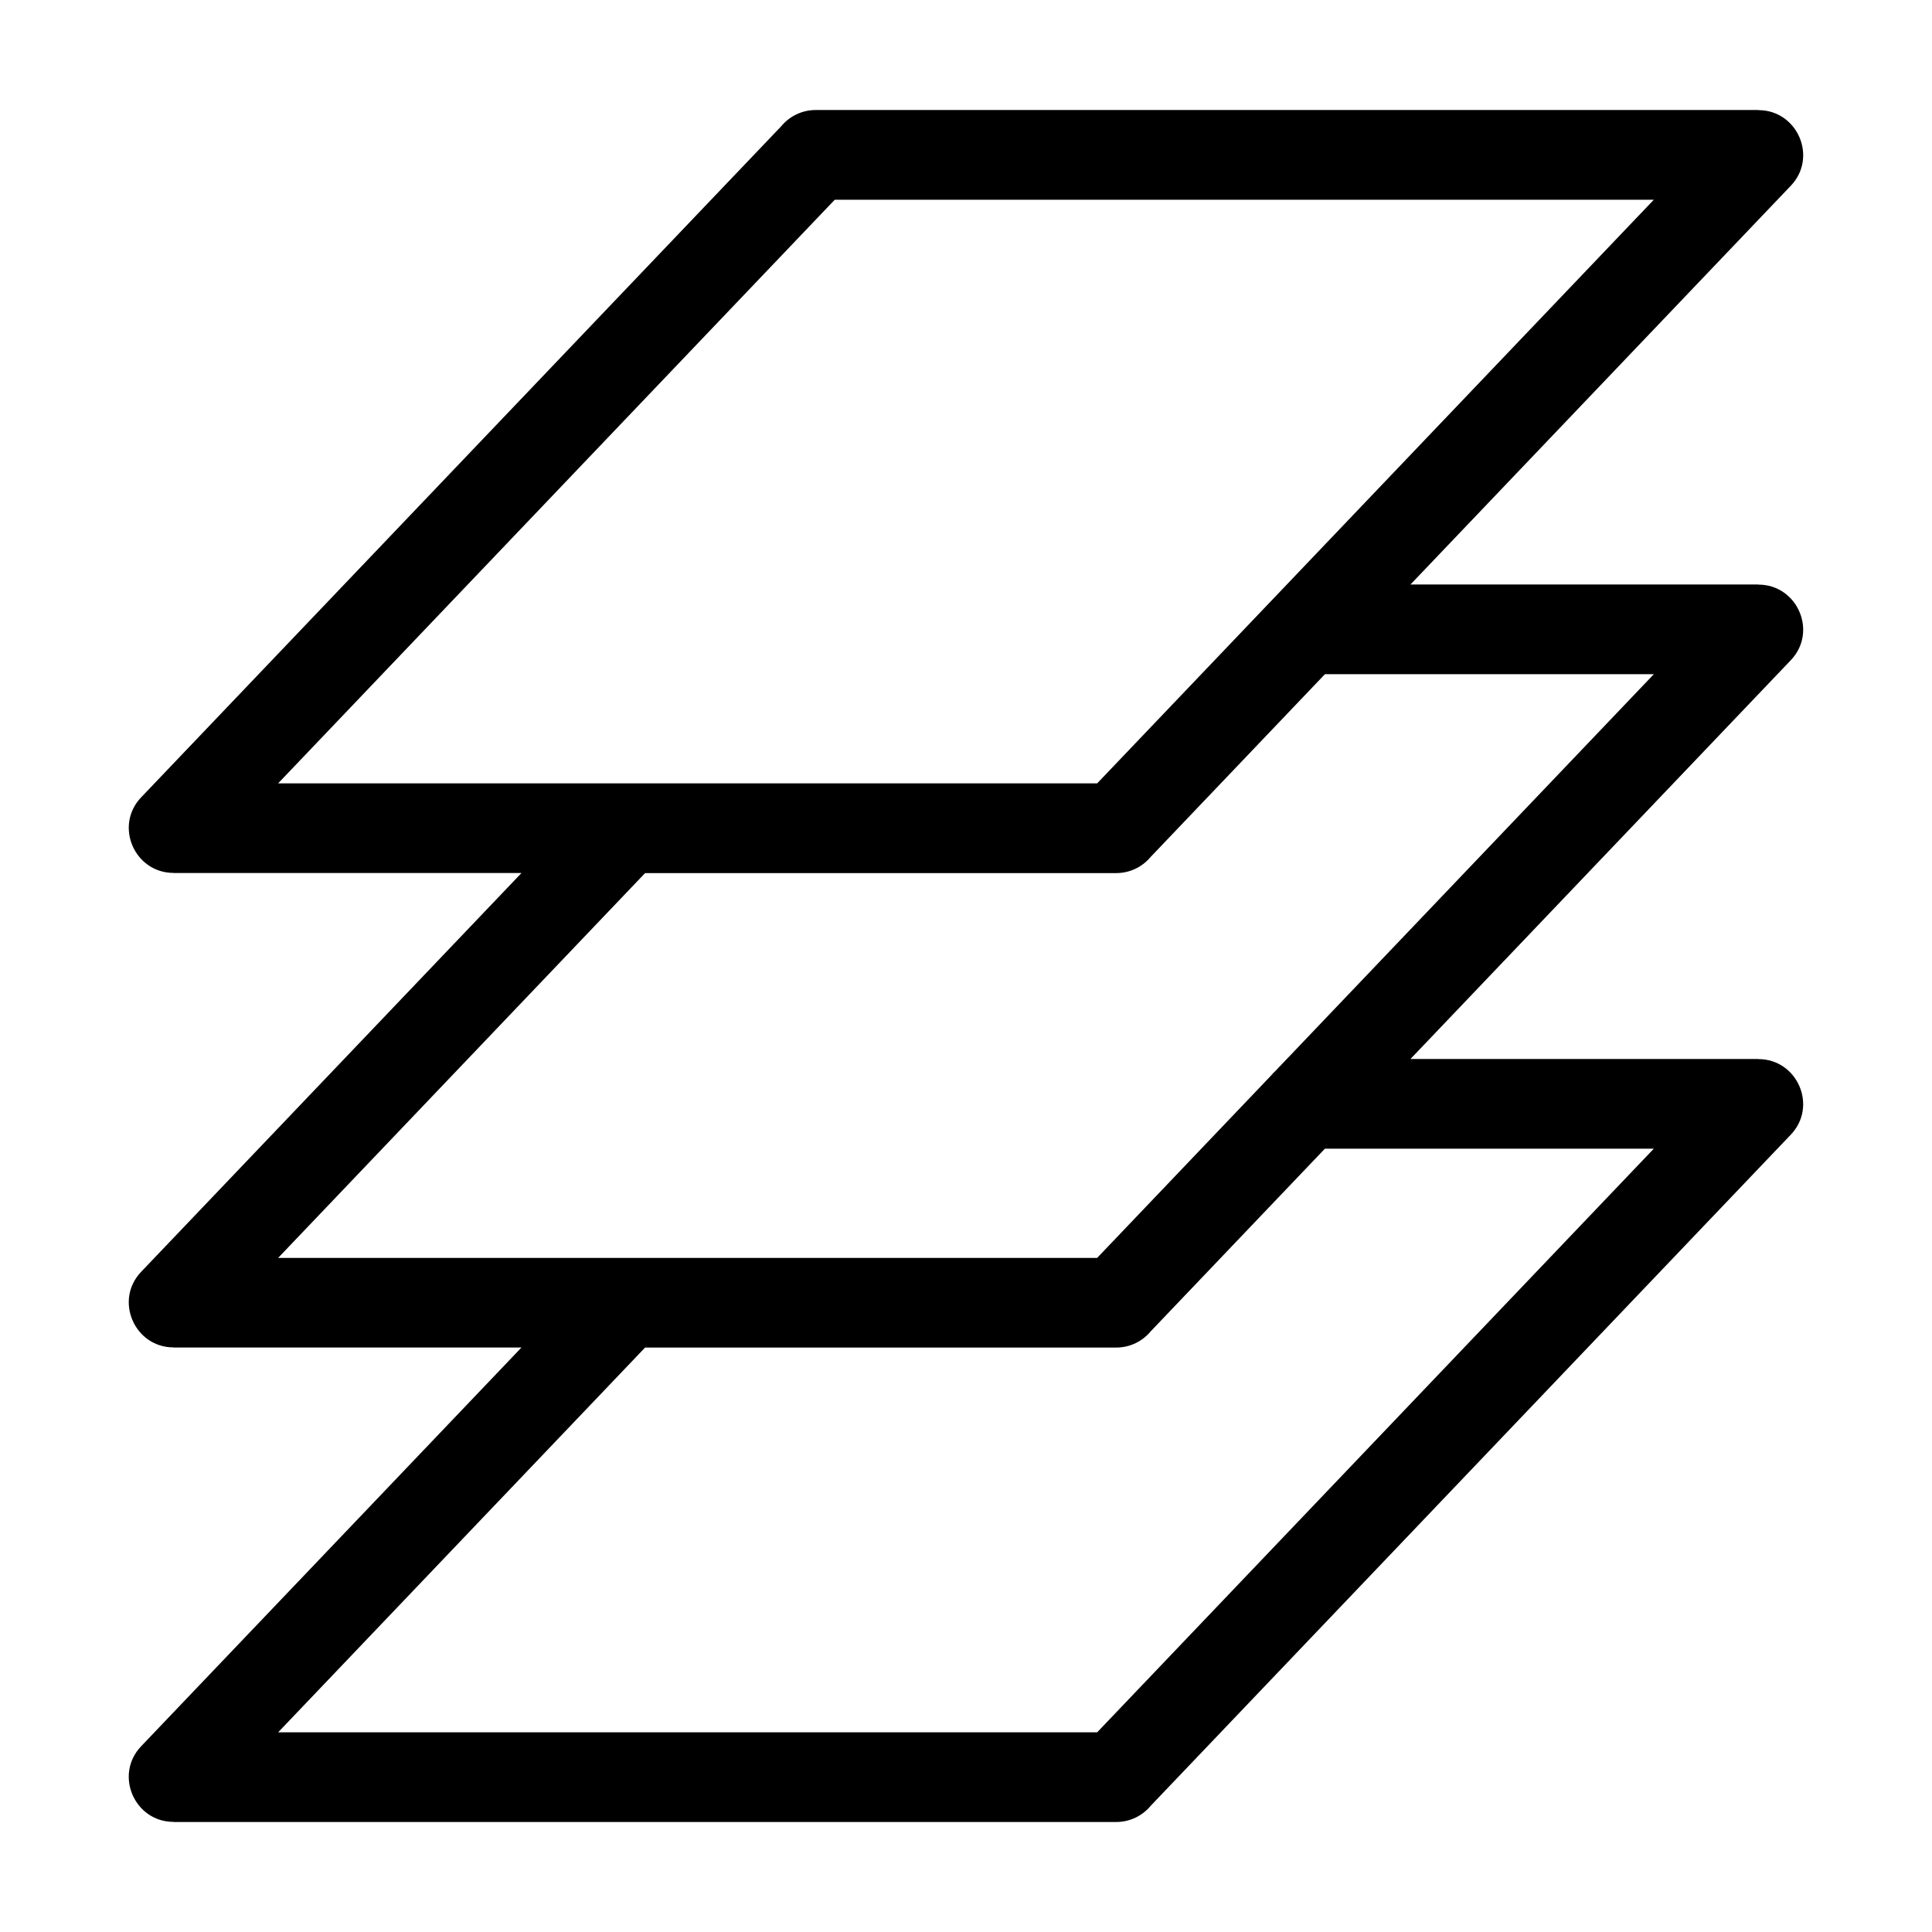
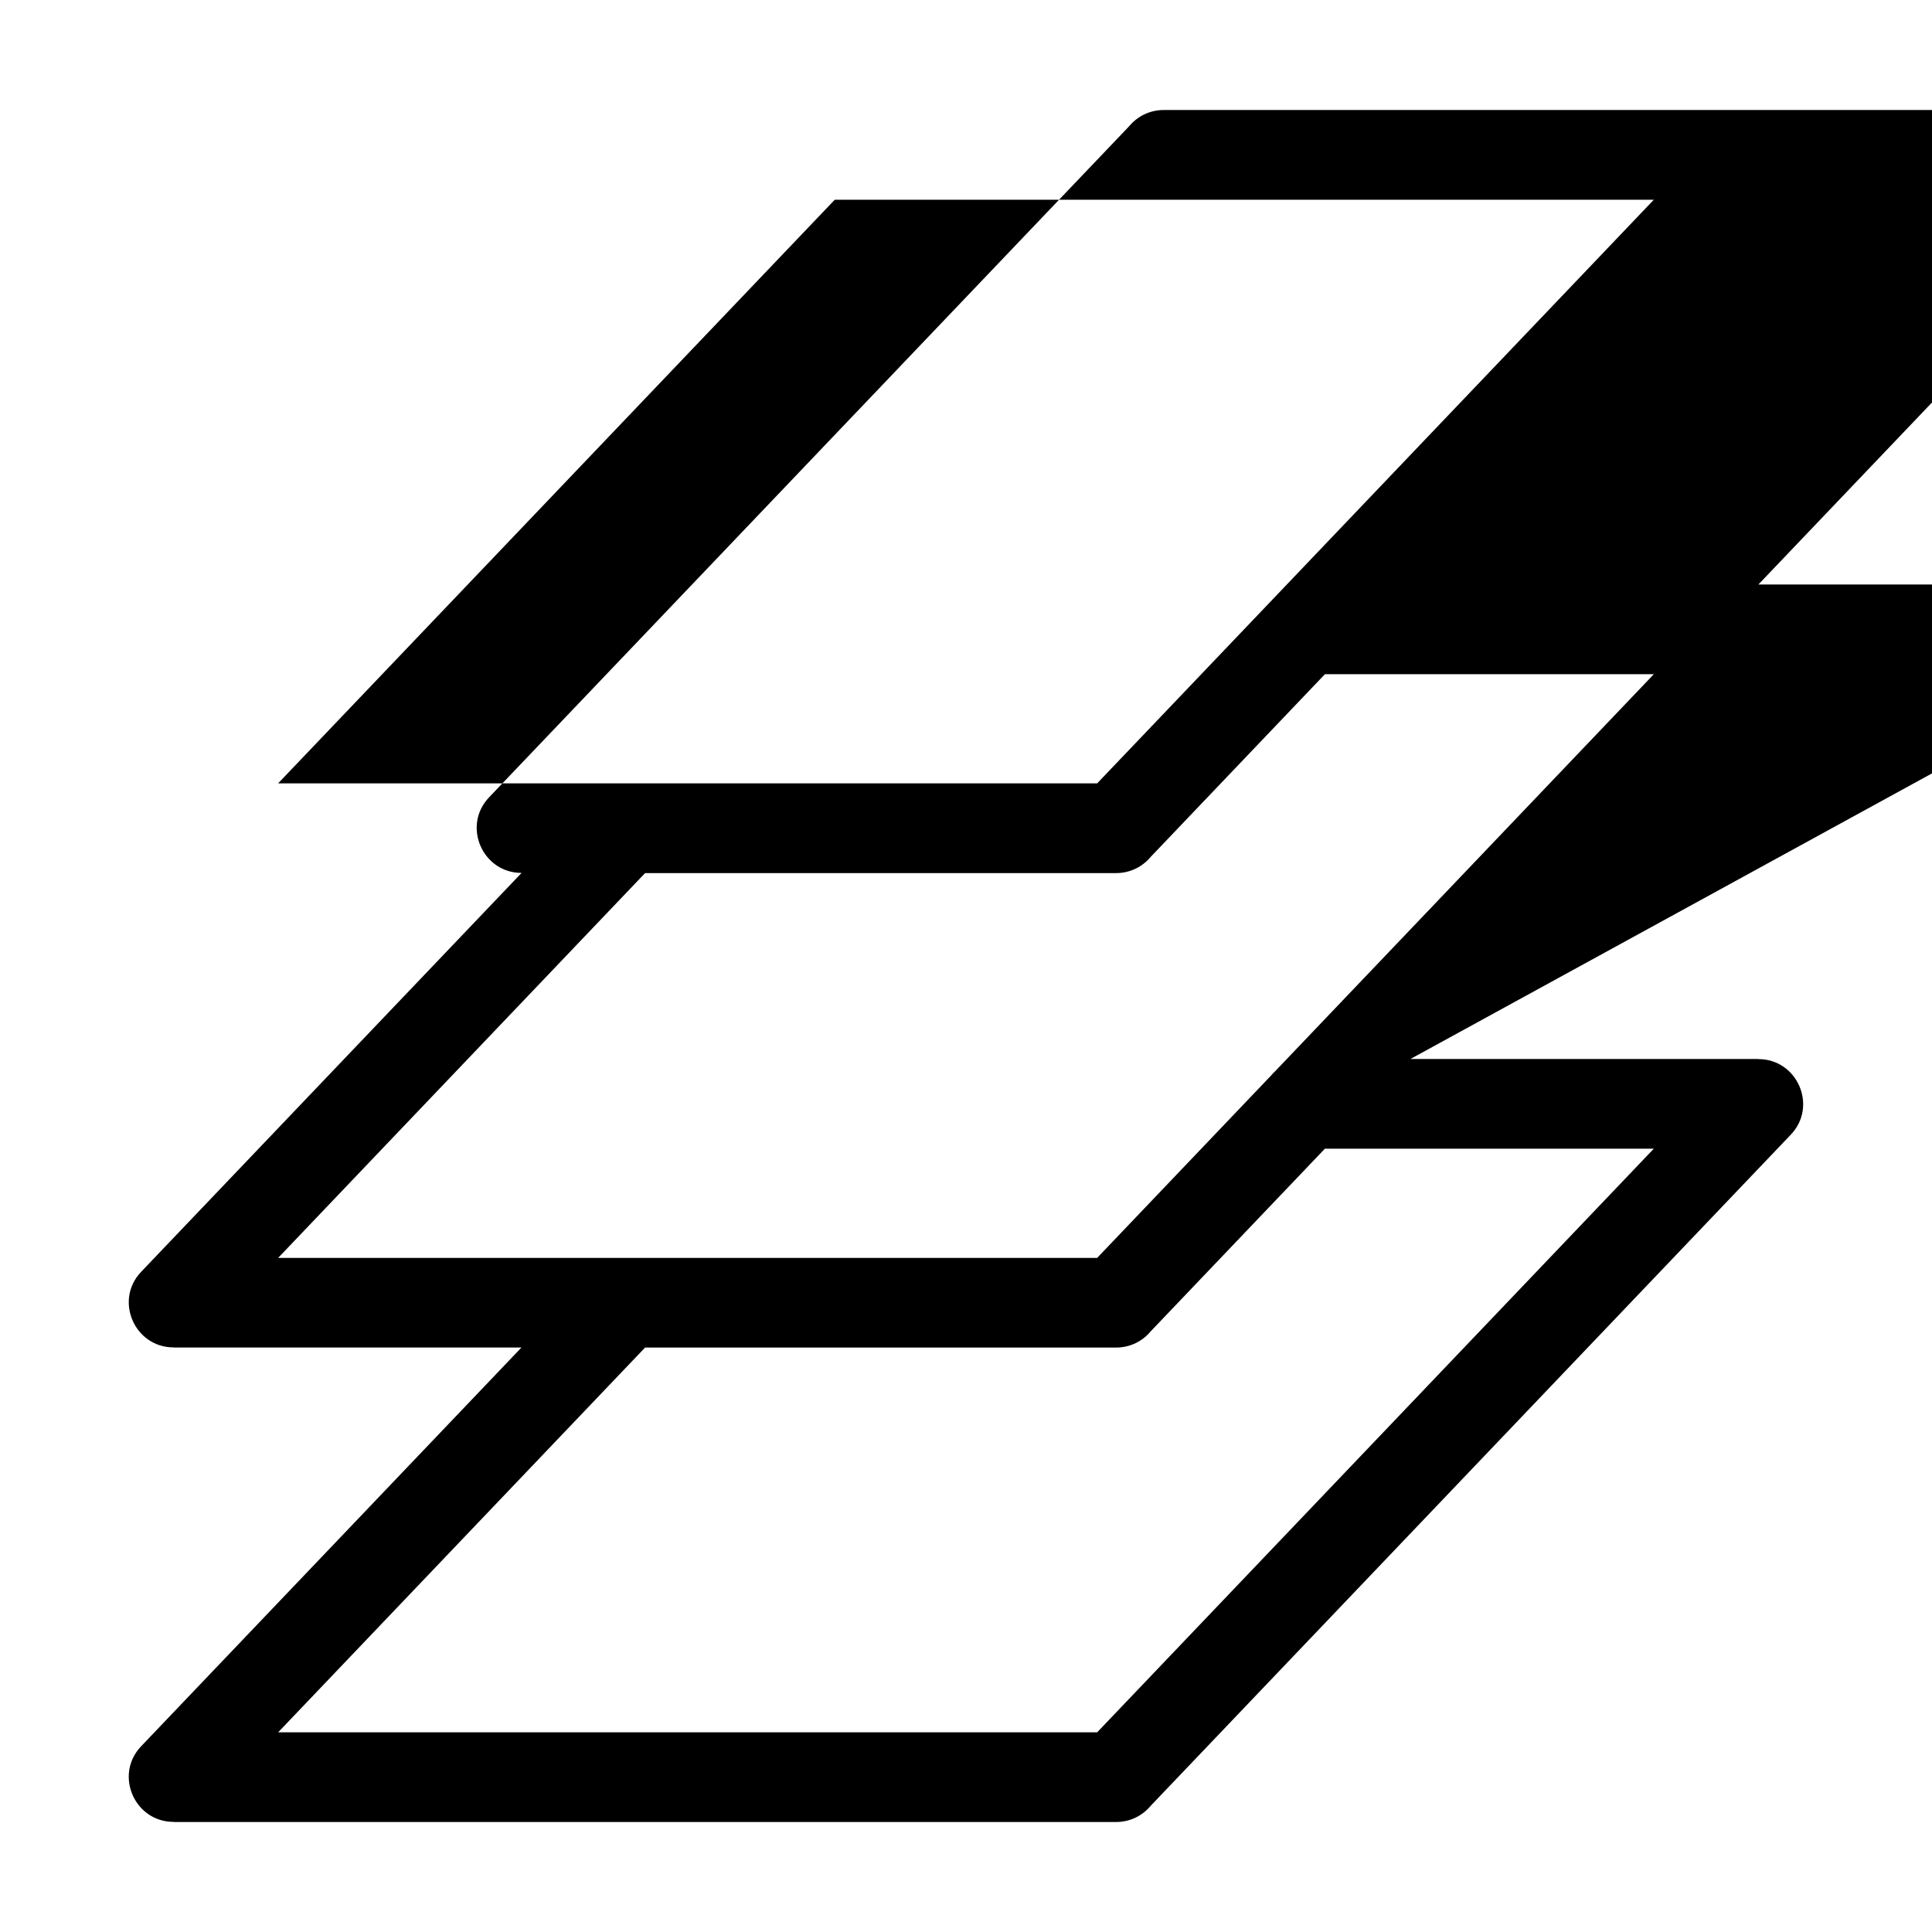
<svg xmlns="http://www.w3.org/2000/svg" fill="#000000" width="800px" height="800px" version="1.1" viewBox="144 144 512 512">
-   <path d="m217.71 351.6h217.05l147.52-154.67h-217.06l-147.52 154.67zm217.05 251.48 147.52-154.67h-87.164l-46.152 48.391c-2.18 2.637-5.473 4.312-9.156 4.312h-124.85l-97.25 101.97zm46.152-174.13c0.355-0.43 0.742-0.832 1.156-1.207l100.21-105.07h-87.164l-46.152 48.395c-2.18 2.629-5.473 4.309-9.156 4.309h-124.85l-97.25 101.98h217.05l46.152-48.395zm36.875-4.309h92.203v0.031c10.344 0 15.781 12.473 8.594 20.023l-169.62 177.84c-2.18 2.637-5.473 4.312-9.156 4.312h-249.82v-0.031c-10.344 0-15.781-12.477-8.594-20.031l100.8-105.68h-92.203v-0.031c-10.344 0-15.781-12.477-8.594-20.023l100.8-105.69h-92.203v-0.031c-10.344 0-15.781-12.473-8.594-20.023l169.62-177.84c2.18-2.637 5.473-4.312 9.156-4.312h249.82v0.031c10.344 0 15.781 12.477 8.594 20.031l-100.8 105.68h92.203v0.031c10.344 0 15.781 12.477 8.594 20.023z" />
+   <path d="m217.71 351.6h217.05l147.52-154.67h-217.06l-147.52 154.67zm217.05 251.48 147.52-154.67h-87.164l-46.152 48.391c-2.18 2.637-5.473 4.312-9.156 4.312h-124.85l-97.25 101.97zm46.152-174.13c0.355-0.43 0.742-0.832 1.156-1.207l100.21-105.07h-87.164l-46.152 48.395c-2.18 2.629-5.473 4.309-9.156 4.309h-124.85l-97.25 101.98h217.05l46.152-48.395zm36.875-4.309h92.203v0.031c10.344 0 15.781 12.473 8.594 20.023l-169.62 177.84c-2.18 2.637-5.473 4.312-9.156 4.312h-249.82v-0.031c-10.344 0-15.781-12.477-8.594-20.031l100.8-105.68h-92.203v-0.031c-10.344 0-15.781-12.477-8.594-20.023l100.8-105.69v-0.031c-10.344 0-15.781-12.473-8.594-20.023l169.62-177.84c2.18-2.637 5.473-4.312 9.156-4.312h249.82v0.031c10.344 0 15.781 12.477 8.594 20.031l-100.8 105.68h92.203v0.031c10.344 0 15.781 12.477 8.594 20.023z" />
</svg>